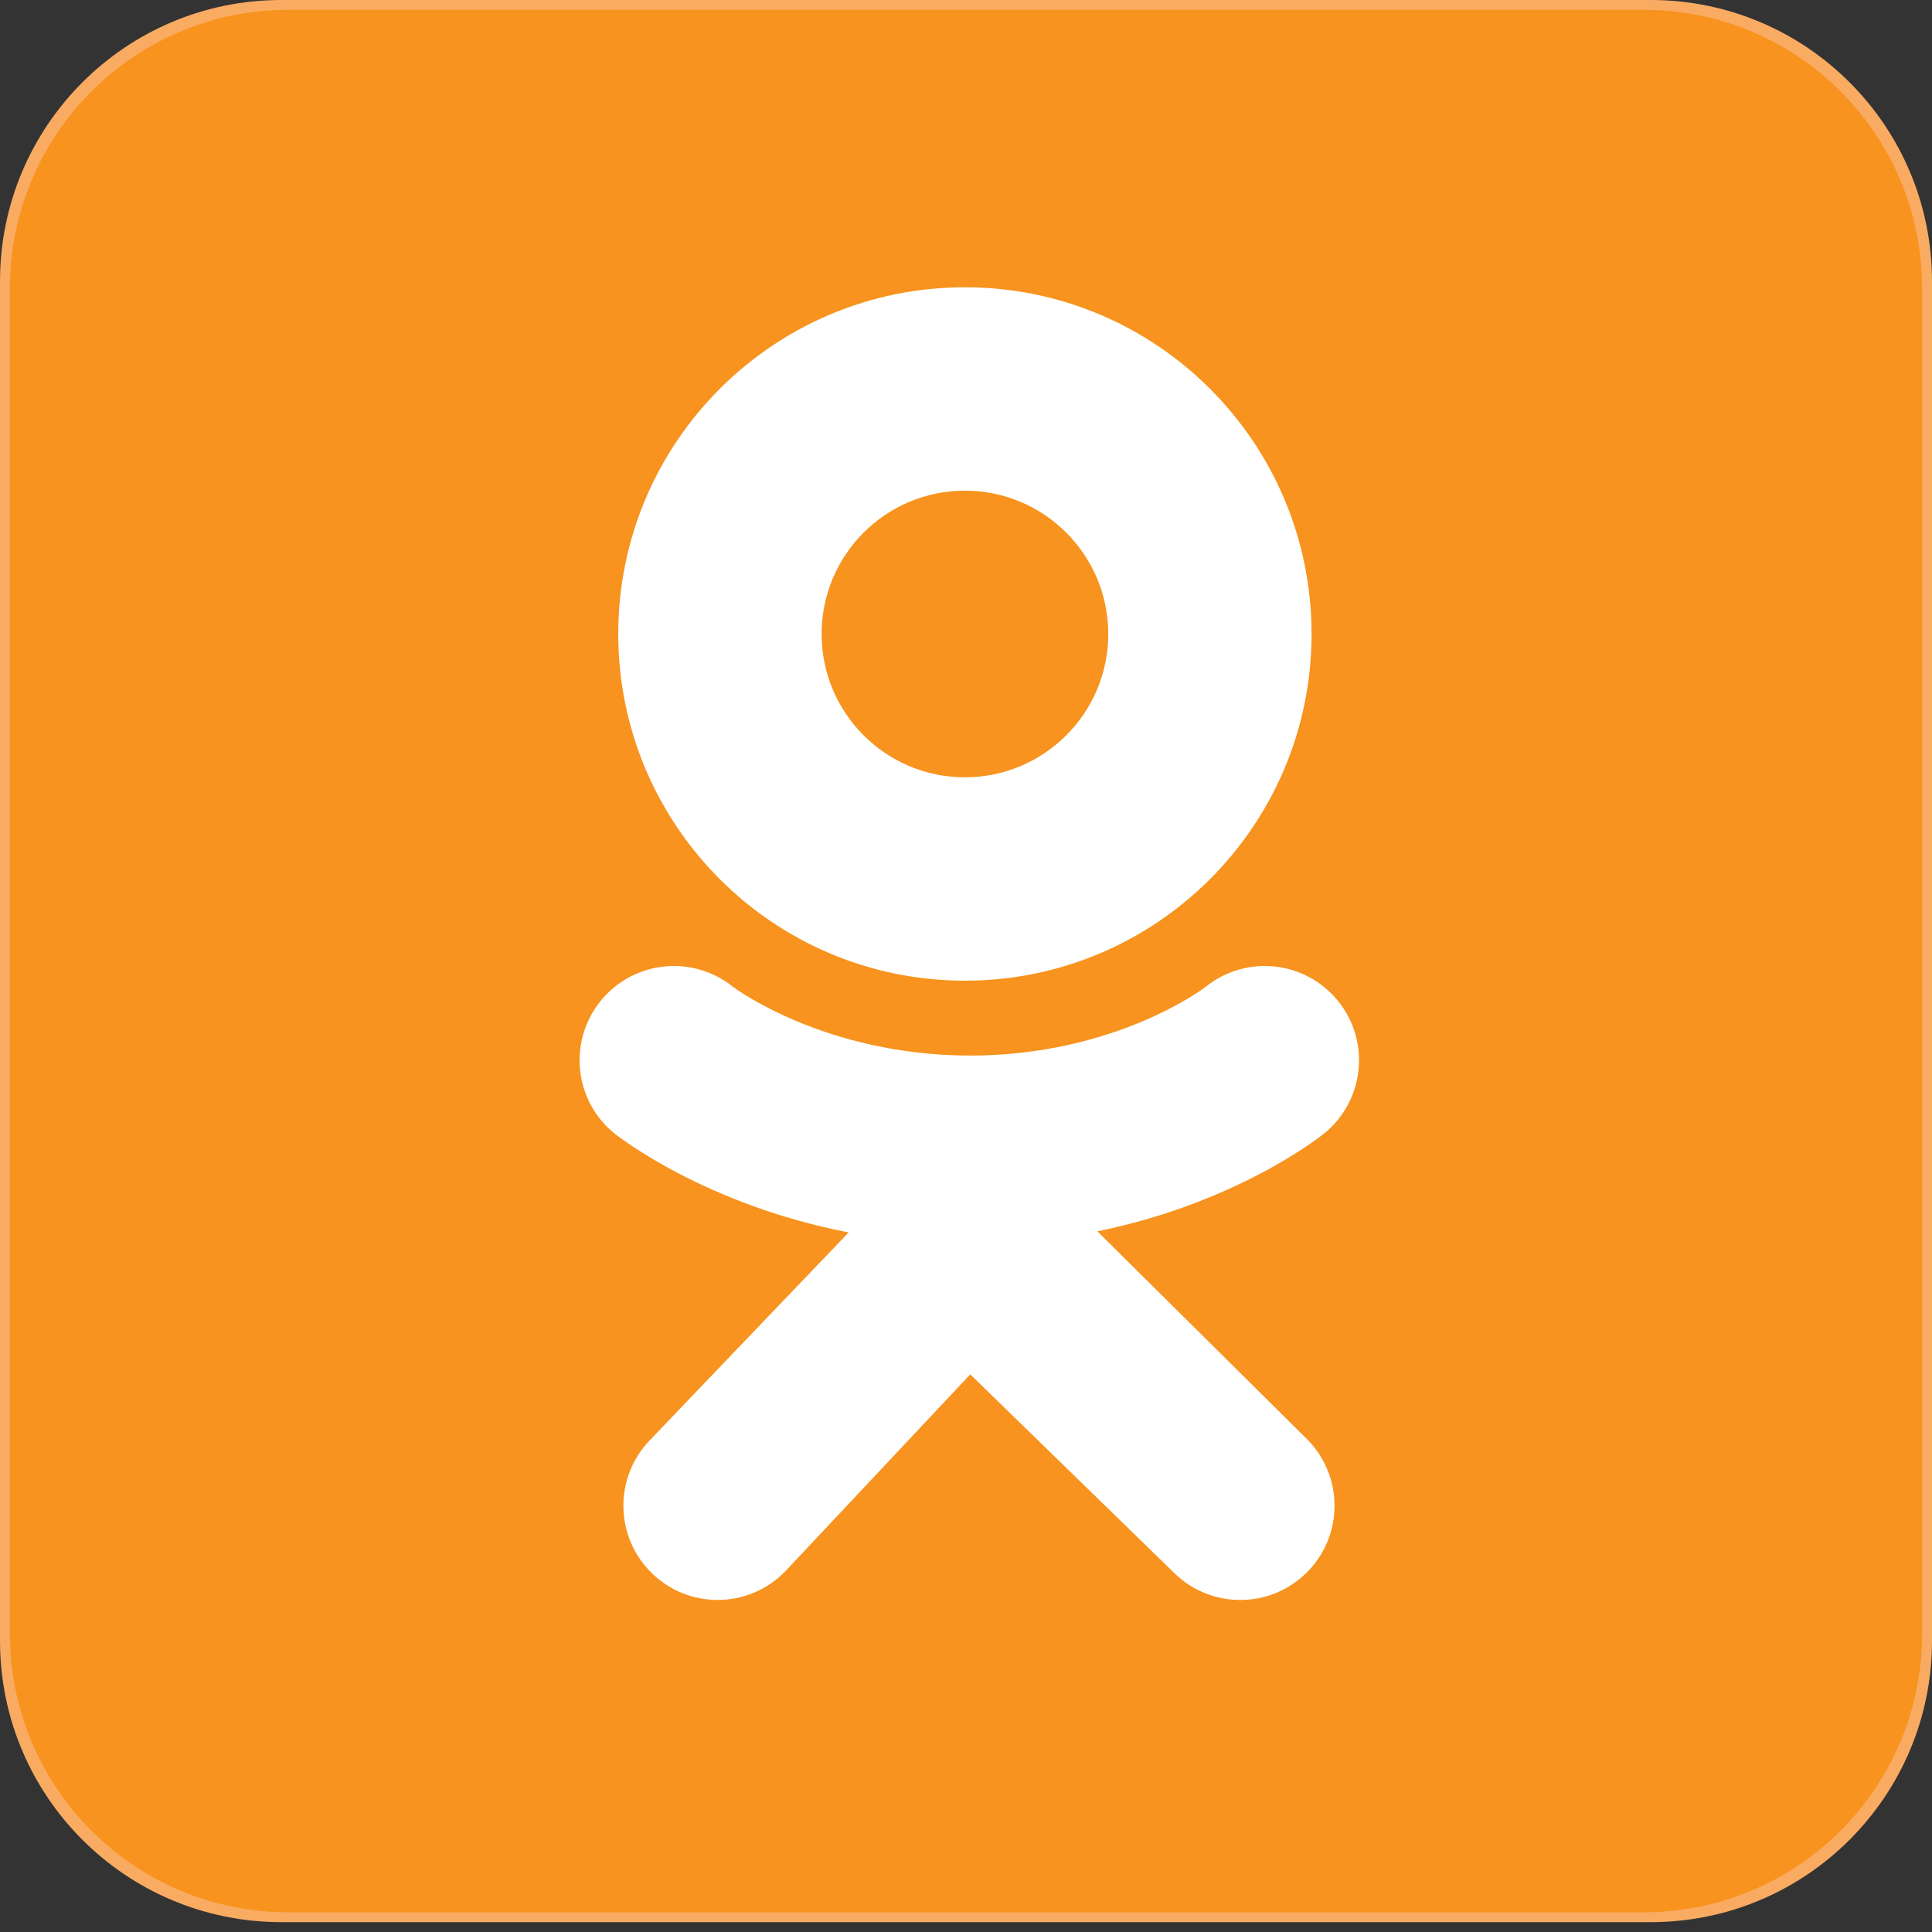
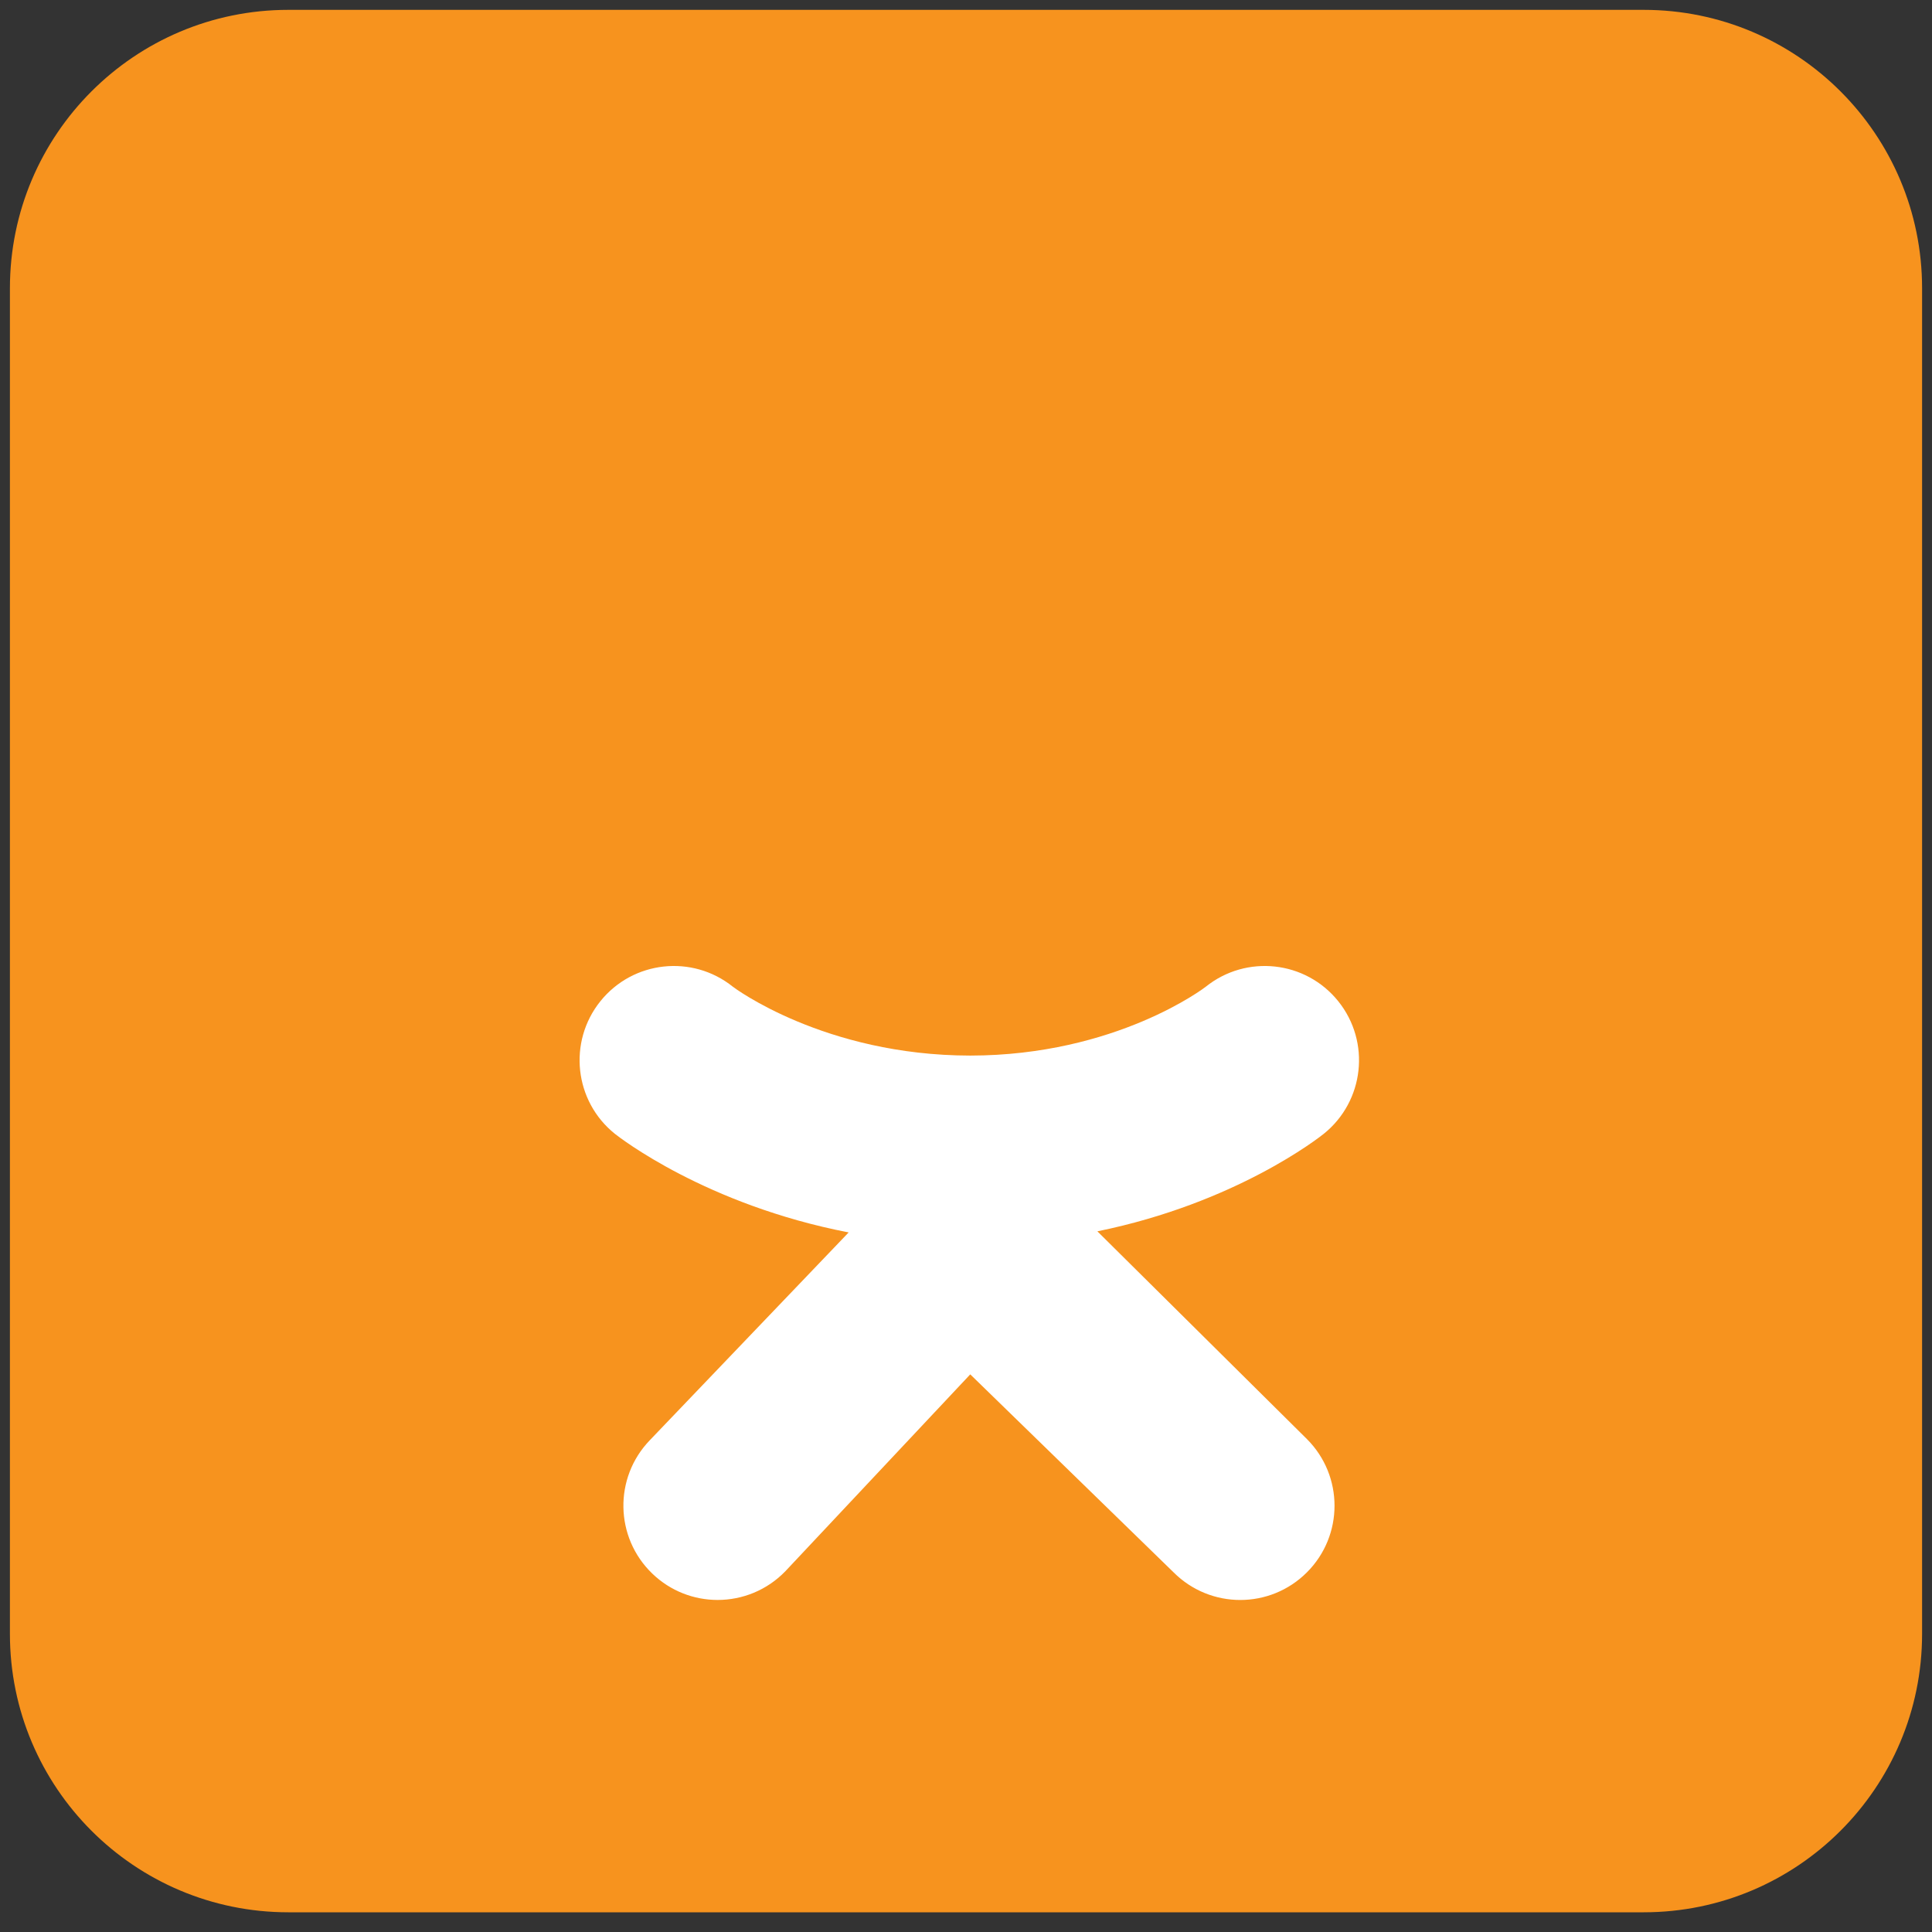
<svg xmlns="http://www.w3.org/2000/svg" width="30" height="30" viewBox="0 0 30 30" fill="none">
  <rect x="0" y="0" width="30" height="30" fill="#333333" stroke="none" />
-   <path d="M30 25.479C30 27.892 28.044 29.847 25.632 29.847H4.368C1.955 29.847 0 27.892 0 25.479V4.368C0 1.955 1.955 0 4.368 0H25.632C28.045 0 30 1.955 30 4.368V25.479Z" fill="#FAAB62" />
  <path d="M29.846 25.371C29.846 27.758 27.911 29.694 25.523 29.694H4.477C2.09 29.694 0.154 27.758 0.154 25.371V4.476C0.154 2.089 2.09 0.153 4.477 0.153H25.523C27.911 0.153 29.846 2.089 29.846 4.476V25.371Z" fill="#F7931E" />
-   <path d="M14.983 4.461C12.01 4.461 9.6 6.871 9.6 9.844C9.6 12.817 12.01 15.228 14.983 15.228C17.956 15.228 20.366 12.817 20.366 9.844C20.366 6.871 17.956 4.461 14.983 4.461ZM14.983 12.07C13.754 12.07 12.758 11.073 12.758 9.844C12.758 8.615 13.754 7.619 14.983 7.619C16.212 7.619 17.209 8.615 17.209 9.844C17.209 11.073 16.212 12.07 14.983 12.07Z" fill="white" />
  <path d="M17.04 19.12C19.195 18.681 20.486 17.661 20.555 17.606C21.185 17.1 21.287 16.179 20.781 15.548C20.275 14.917 19.354 14.816 18.723 15.322C18.71 15.333 17.332 16.389 15.066 16.391C12.8 16.389 11.393 15.333 11.38 15.322C10.749 14.816 9.828 14.917 9.322 15.548C8.816 16.179 8.917 17.1 9.548 17.606C9.617 17.661 10.962 18.709 13.178 19.137L10.09 22.364C9.529 22.946 9.546 23.873 10.128 24.434C10.412 24.708 10.778 24.844 11.143 24.844C11.527 24.844 11.91 24.694 12.197 24.396L15.066 21.341L18.224 24.416C18.797 24.988 19.723 24.987 20.294 24.415C20.866 23.843 20.865 22.916 20.293 22.345L17.04 19.12Z" fill="white" />
  <path d="M14.91 16.782C14.907 16.782 14.914 16.782 14.91 16.782C14.907 16.782 14.914 16.782 14.91 16.782Z" fill="white" />
</svg>